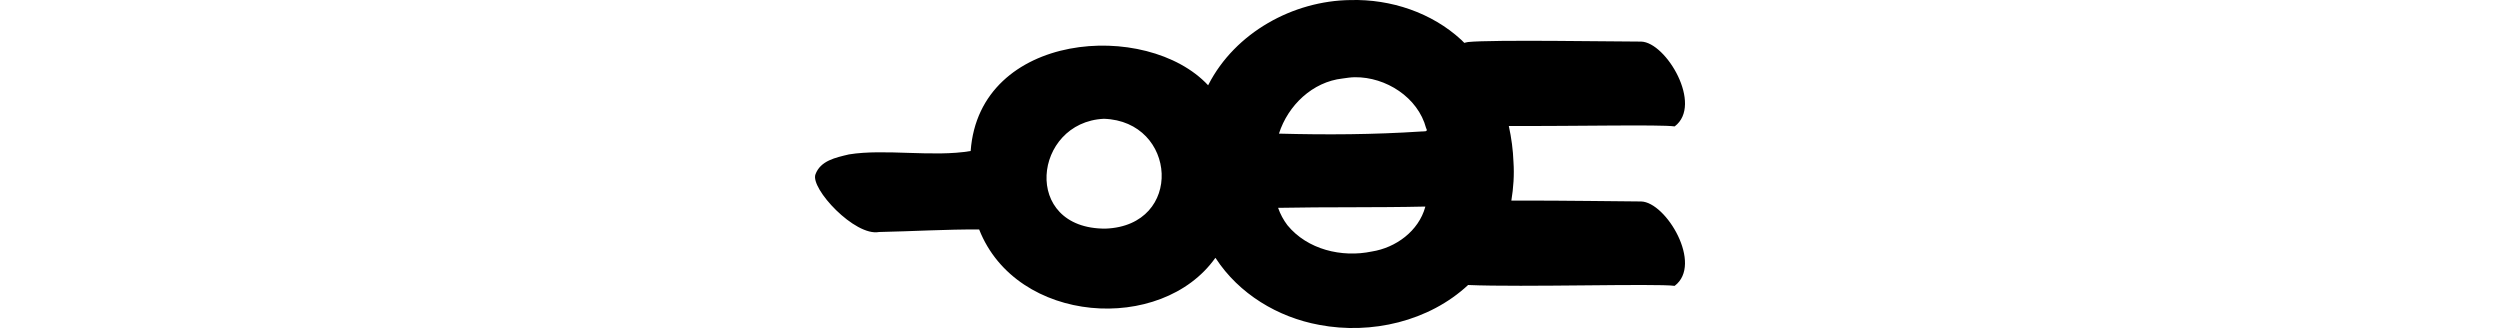
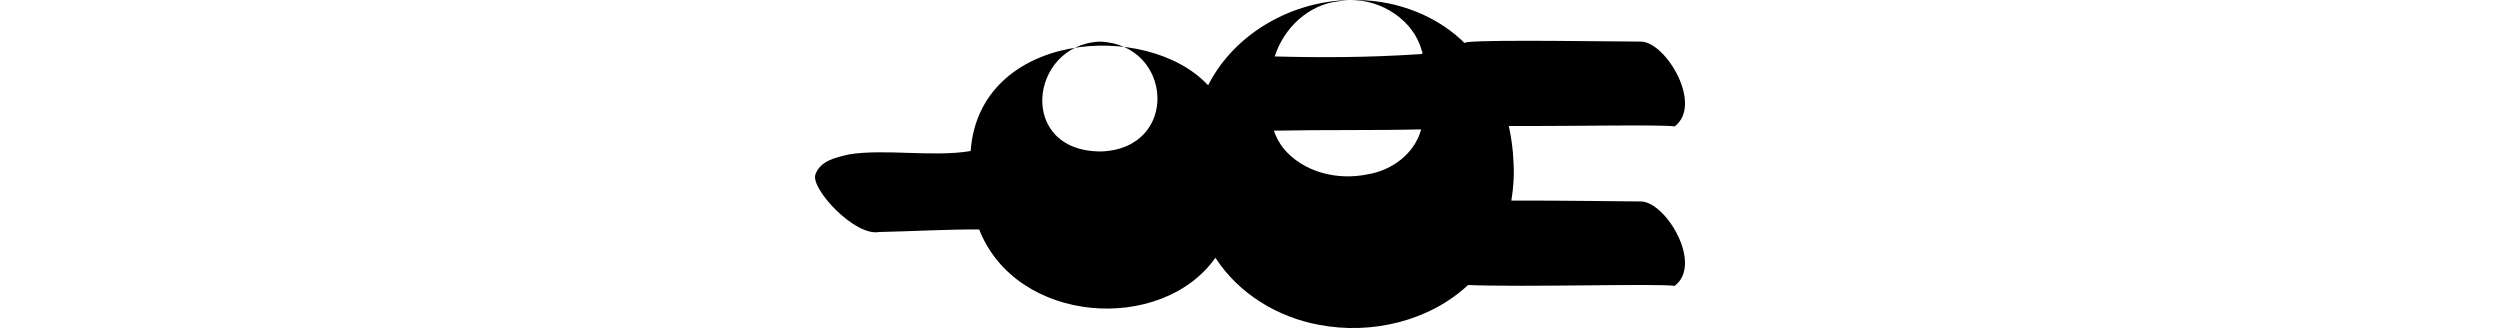
<svg xmlns="http://www.w3.org/2000/svg" xmlns:ns1="http://www.inkscape.org/namespaces/inkscape" xmlns:ns2="http://sodipodi.sourceforge.net/DTD/sodipodi-0.dtd" width="200" height="26.244" id="svg2" version="1.1" ns1:version="0.48.3.1 r9886" ns2:docname="yet.svg">
  <defs id="defs4" />
  <ns2:namedview id="base" pagecolor="#ffffff" bordercolor="#666666" borderopacity="1.0" ns1:pageopacity="0.0" ns1:pageshadow="2" ns1:zoom="3.959798" ns1:cx="-63.258617" ns1:cy="32.23172" ns1:document-units="px" ns1:current-layer="layer1" showgrid="false" fit-margin-top="0" fit-margin-left="0" fit-margin-right="0" fit-margin-bottom="0" ns1:window-width="1301" ns1:window-height="744" ns1:window-x="65" ns1:window-y="24" ns1:window-maximized="1" />
  <g ns1:label="Layer 1" ns1:groupmode="layer" id="layer1" transform="translate(-480.044,-611.11)">
-     <path style="fill:#000000" d="m 588.094,611.114 c -4.616,0.051 -9.236,2.614 -11.365,6.751 -0.012,0.023 -0.022,0.045 -0.034,0.068 -4.897,-5.25 -18.308,-4.308 -18.998,5.258 -2.976,0.509 -6.879,-0.196 -9.736,0.271 -1.077,0.257 -2.273,0.499 -2.68,1.594 -0.431,1.129 3.147,4.982 5.089,4.614 2.662,-0.054 5.381,-0.219 8.006,-0.204 2.99,7.603 14.583,8.353 18.896,2.273 0.009,0.013 0.026,0.021 0.034,0.034 1.849,2.841 4.961,4.721 8.278,5.326 4.168,0.795 8.786,-0.284 11.908,-3.189 4.34,0.189 15.032,-0.133 16.524,0.068 2.287,-1.722 -0.68,-6.699 -2.68,-6.751 -1.363,0.002 -6.276,-0.09 -10.384,-0.068 0.166,-1.017 0.241,-2.063 0.17,-3.087 -0.035,-0.969 -0.163,-1.928 -0.373,-2.884 5.349,0.024 12.062,-0.129 13.268,0.034 2.287,-1.722 -0.68,-6.733 -2.68,-6.785 -1.895,0.002 -11.964,-0.166 -13.844,0.034 -0.107,0.009 -0.205,0.051 -0.305,0.068 -0.081,-0.078 -0.154,-0.162 -0.237,-0.237 -2.371,-2.187 -5.639,-3.271 -8.854,-3.189 z m 0.339,6.174 c 2.476,-0.027 5.048,1.604 5.699,4.071 0.202,0.334 -0.183,0.243 -0.407,0.271 -3.789,0.249 -7.57,0.272 -11.365,0.17 0.724,-2.264 2.684,-4.142 5.089,-4.41 0.325,-0.045 0.653,-0.099 0.984,-0.102 z m -20.084,3.325 c 5.863,0.179 6.43,8.553 0.136,8.787 -6.745,0.032 -5.783,-8.517 -0.136,-8.787 z m 25.715,7.022 0,0.034 c -0.532,1.929 -2.352,3.258 -4.275,3.562 -2.408,0.503 -5.155,-0.156 -6.751,-2.103 -0.314,-0.411 -0.577,-0.9 -0.746,-1.391 3.927,-0.078 7.845,-0.012 11.772,-0.102 z" id="path3002-4-2-4-7" ns1:connector-curvature="0" ns2:nodetypes="cccccccccccccccccccccccccccccccccccccccc" />
+     <path style="fill:#000000" d="m 588.094,611.114 c -4.616,0.051 -9.236,2.614 -11.365,6.751 -0.012,0.023 -0.022,0.045 -0.034,0.068 -4.897,-5.25 -18.308,-4.308 -18.998,5.258 -2.976,0.509 -6.879,-0.196 -9.736,0.271 -1.077,0.257 -2.273,0.499 -2.68,1.594 -0.431,1.129 3.147,4.982 5.089,4.614 2.662,-0.054 5.381,-0.219 8.006,-0.204 2.99,7.603 14.583,8.353 18.896,2.273 0.009,0.013 0.026,0.021 0.034,0.034 1.849,2.841 4.961,4.721 8.278,5.326 4.168,0.795 8.786,-0.284 11.908,-3.189 4.34,0.189 15.032,-0.133 16.524,0.068 2.287,-1.722 -0.68,-6.699 -2.68,-6.751 -1.363,0.002 -6.276,-0.09 -10.384,-0.068 0.166,-1.017 0.241,-2.063 0.17,-3.087 -0.035,-0.969 -0.163,-1.928 -0.373,-2.884 5.349,0.024 12.062,-0.129 13.268,0.034 2.287,-1.722 -0.68,-6.733 -2.68,-6.785 -1.895,0.002 -11.964,-0.166 -13.844,0.034 -0.107,0.009 -0.205,0.051 -0.305,0.068 -0.081,-0.078 -0.154,-0.162 -0.237,-0.237 -2.371,-2.187 -5.639,-3.271 -8.854,-3.189 z c 2.476,-0.027 5.048,1.604 5.699,4.071 0.202,0.334 -0.183,0.243 -0.407,0.271 -3.789,0.249 -7.57,0.272 -11.365,0.17 0.724,-2.264 2.684,-4.142 5.089,-4.41 0.325,-0.045 0.653,-0.099 0.984,-0.102 z m -20.084,3.325 c 5.863,0.179 6.43,8.553 0.136,8.787 -6.745,0.032 -5.783,-8.517 -0.136,-8.787 z m 25.715,7.022 0,0.034 c -0.532,1.929 -2.352,3.258 -4.275,3.562 -2.408,0.503 -5.155,-0.156 -6.751,-2.103 -0.314,-0.411 -0.577,-0.9 -0.746,-1.391 3.927,-0.078 7.845,-0.012 11.772,-0.102 z" id="path3002-4-2-4-7" ns1:connector-curvature="0" ns2:nodetypes="cccccccccccccccccccccccccccccccccccccccc" />
    <g transform="matrix(-1.087,0,0,-1.087,350.932,1309.028)" id="layer1-58" ns1:label="Layer 1" />
  </g>
</svg>